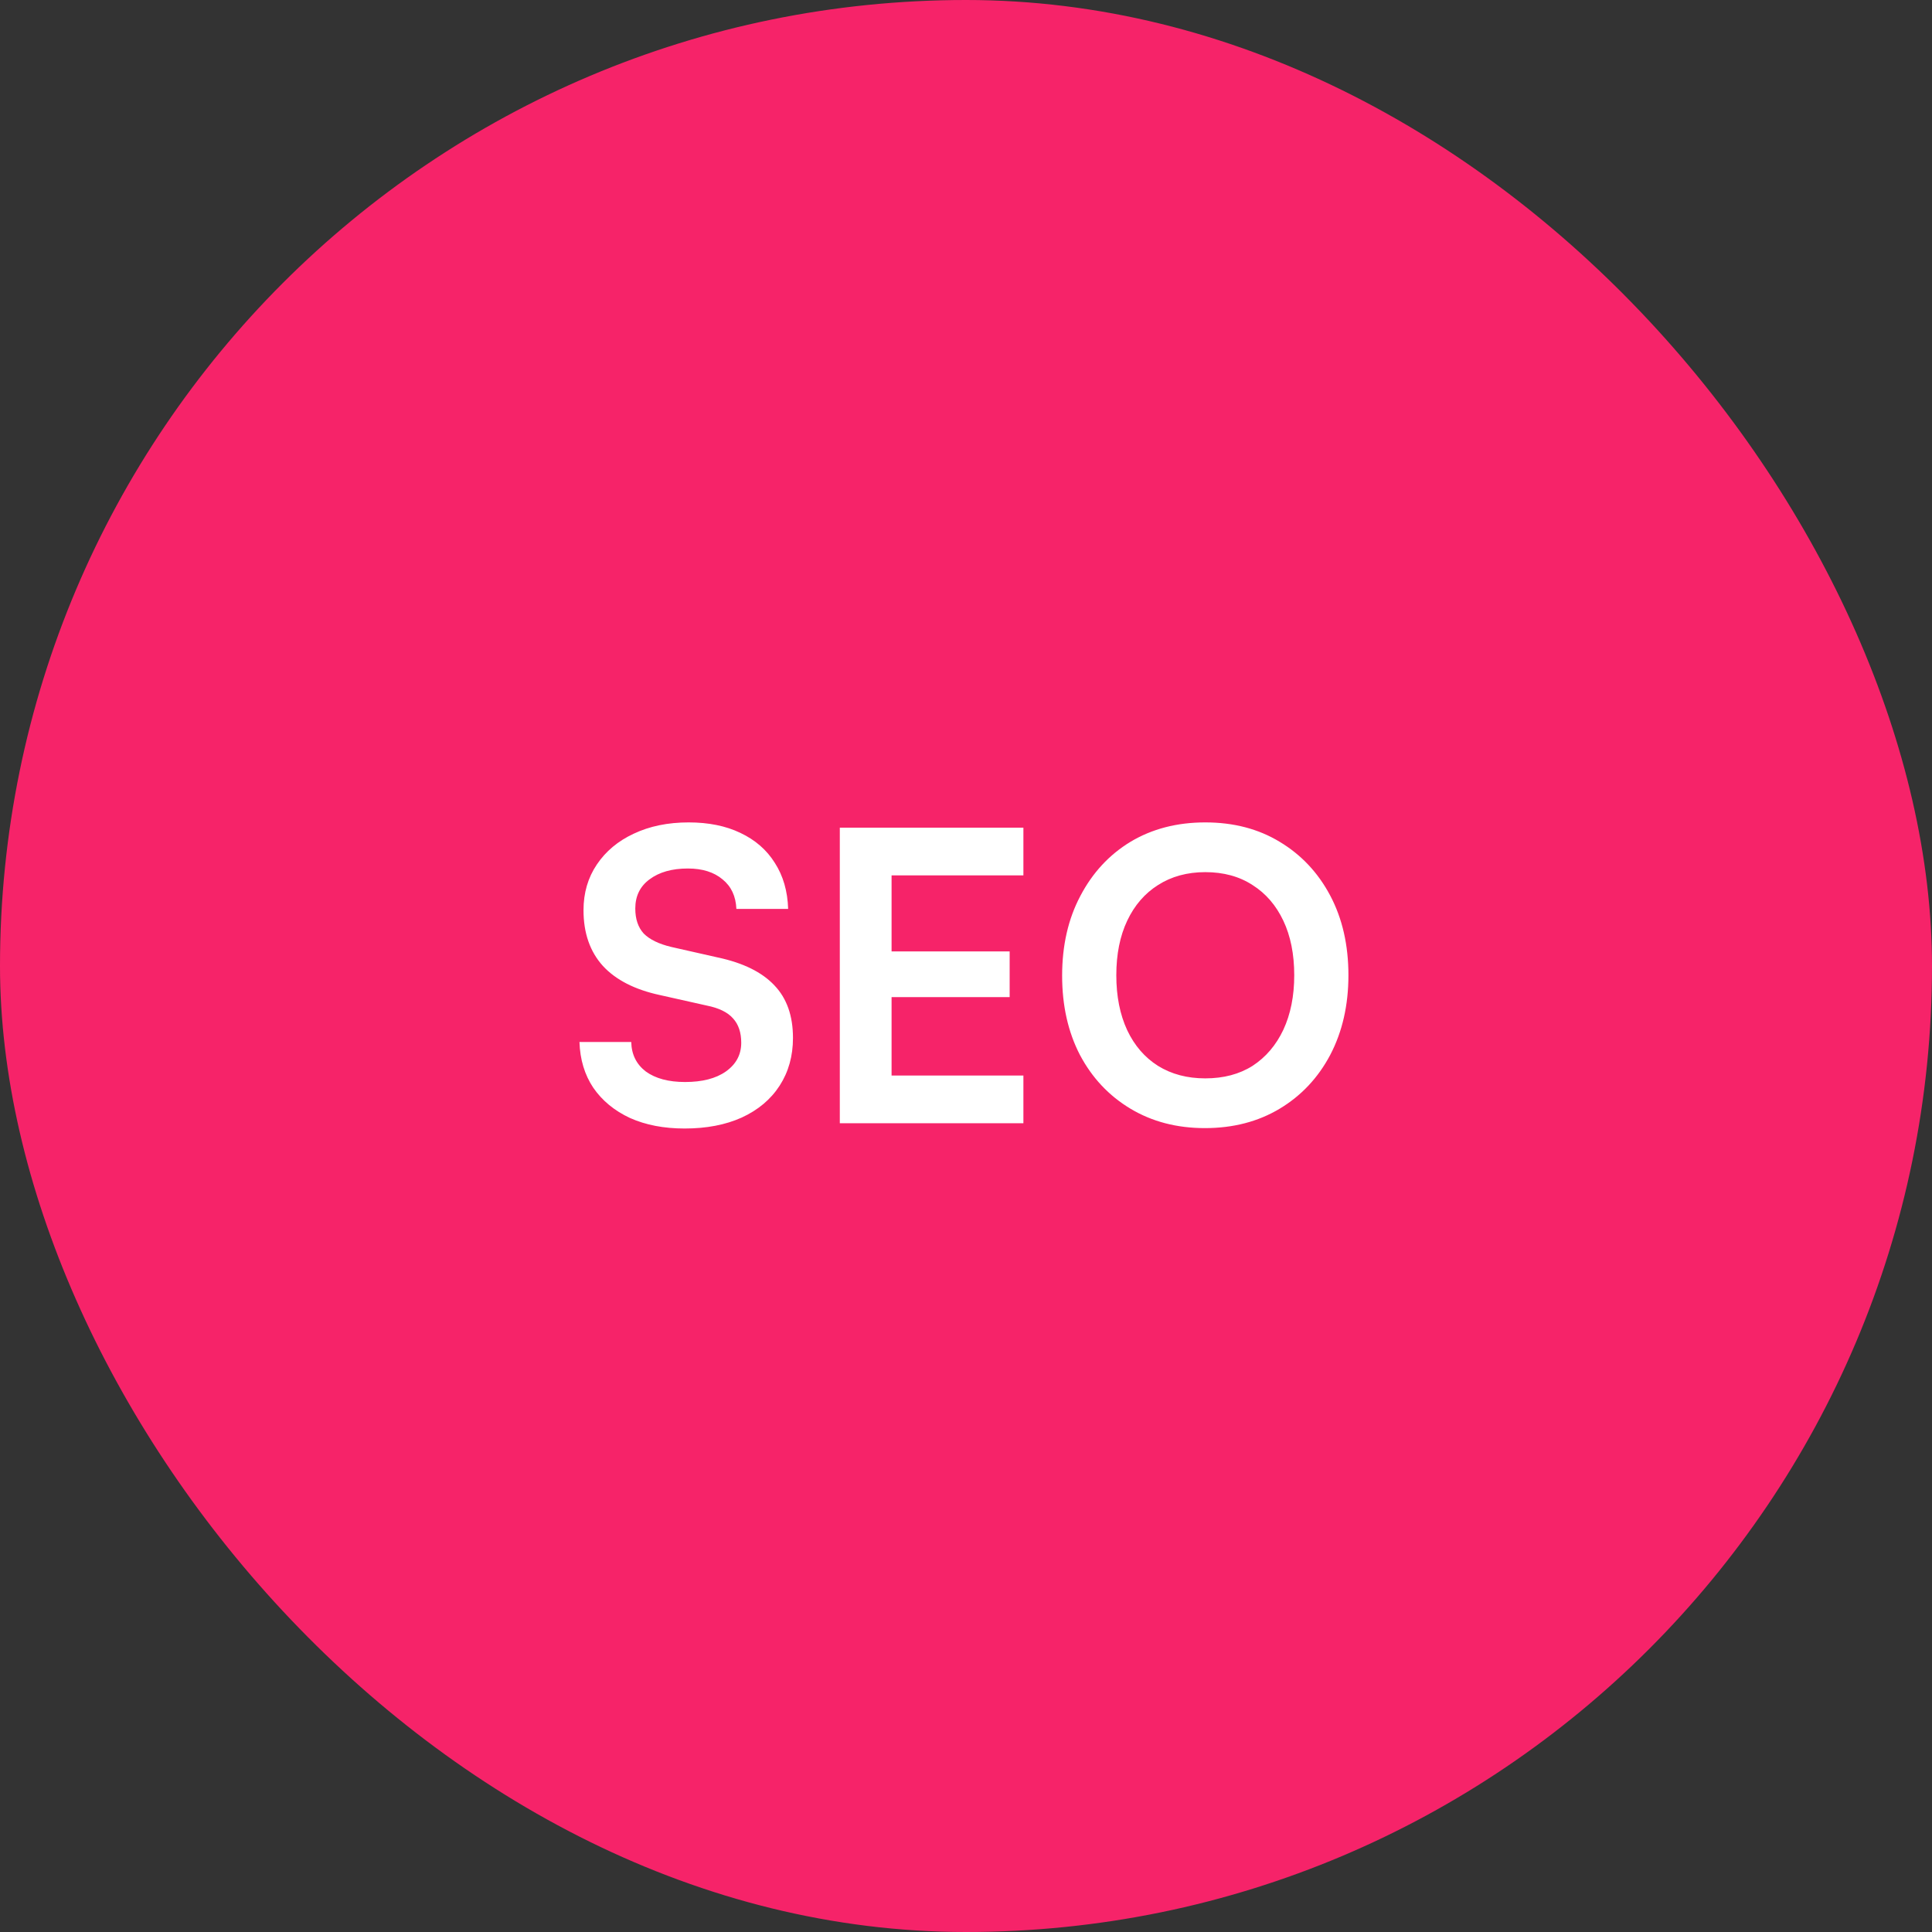
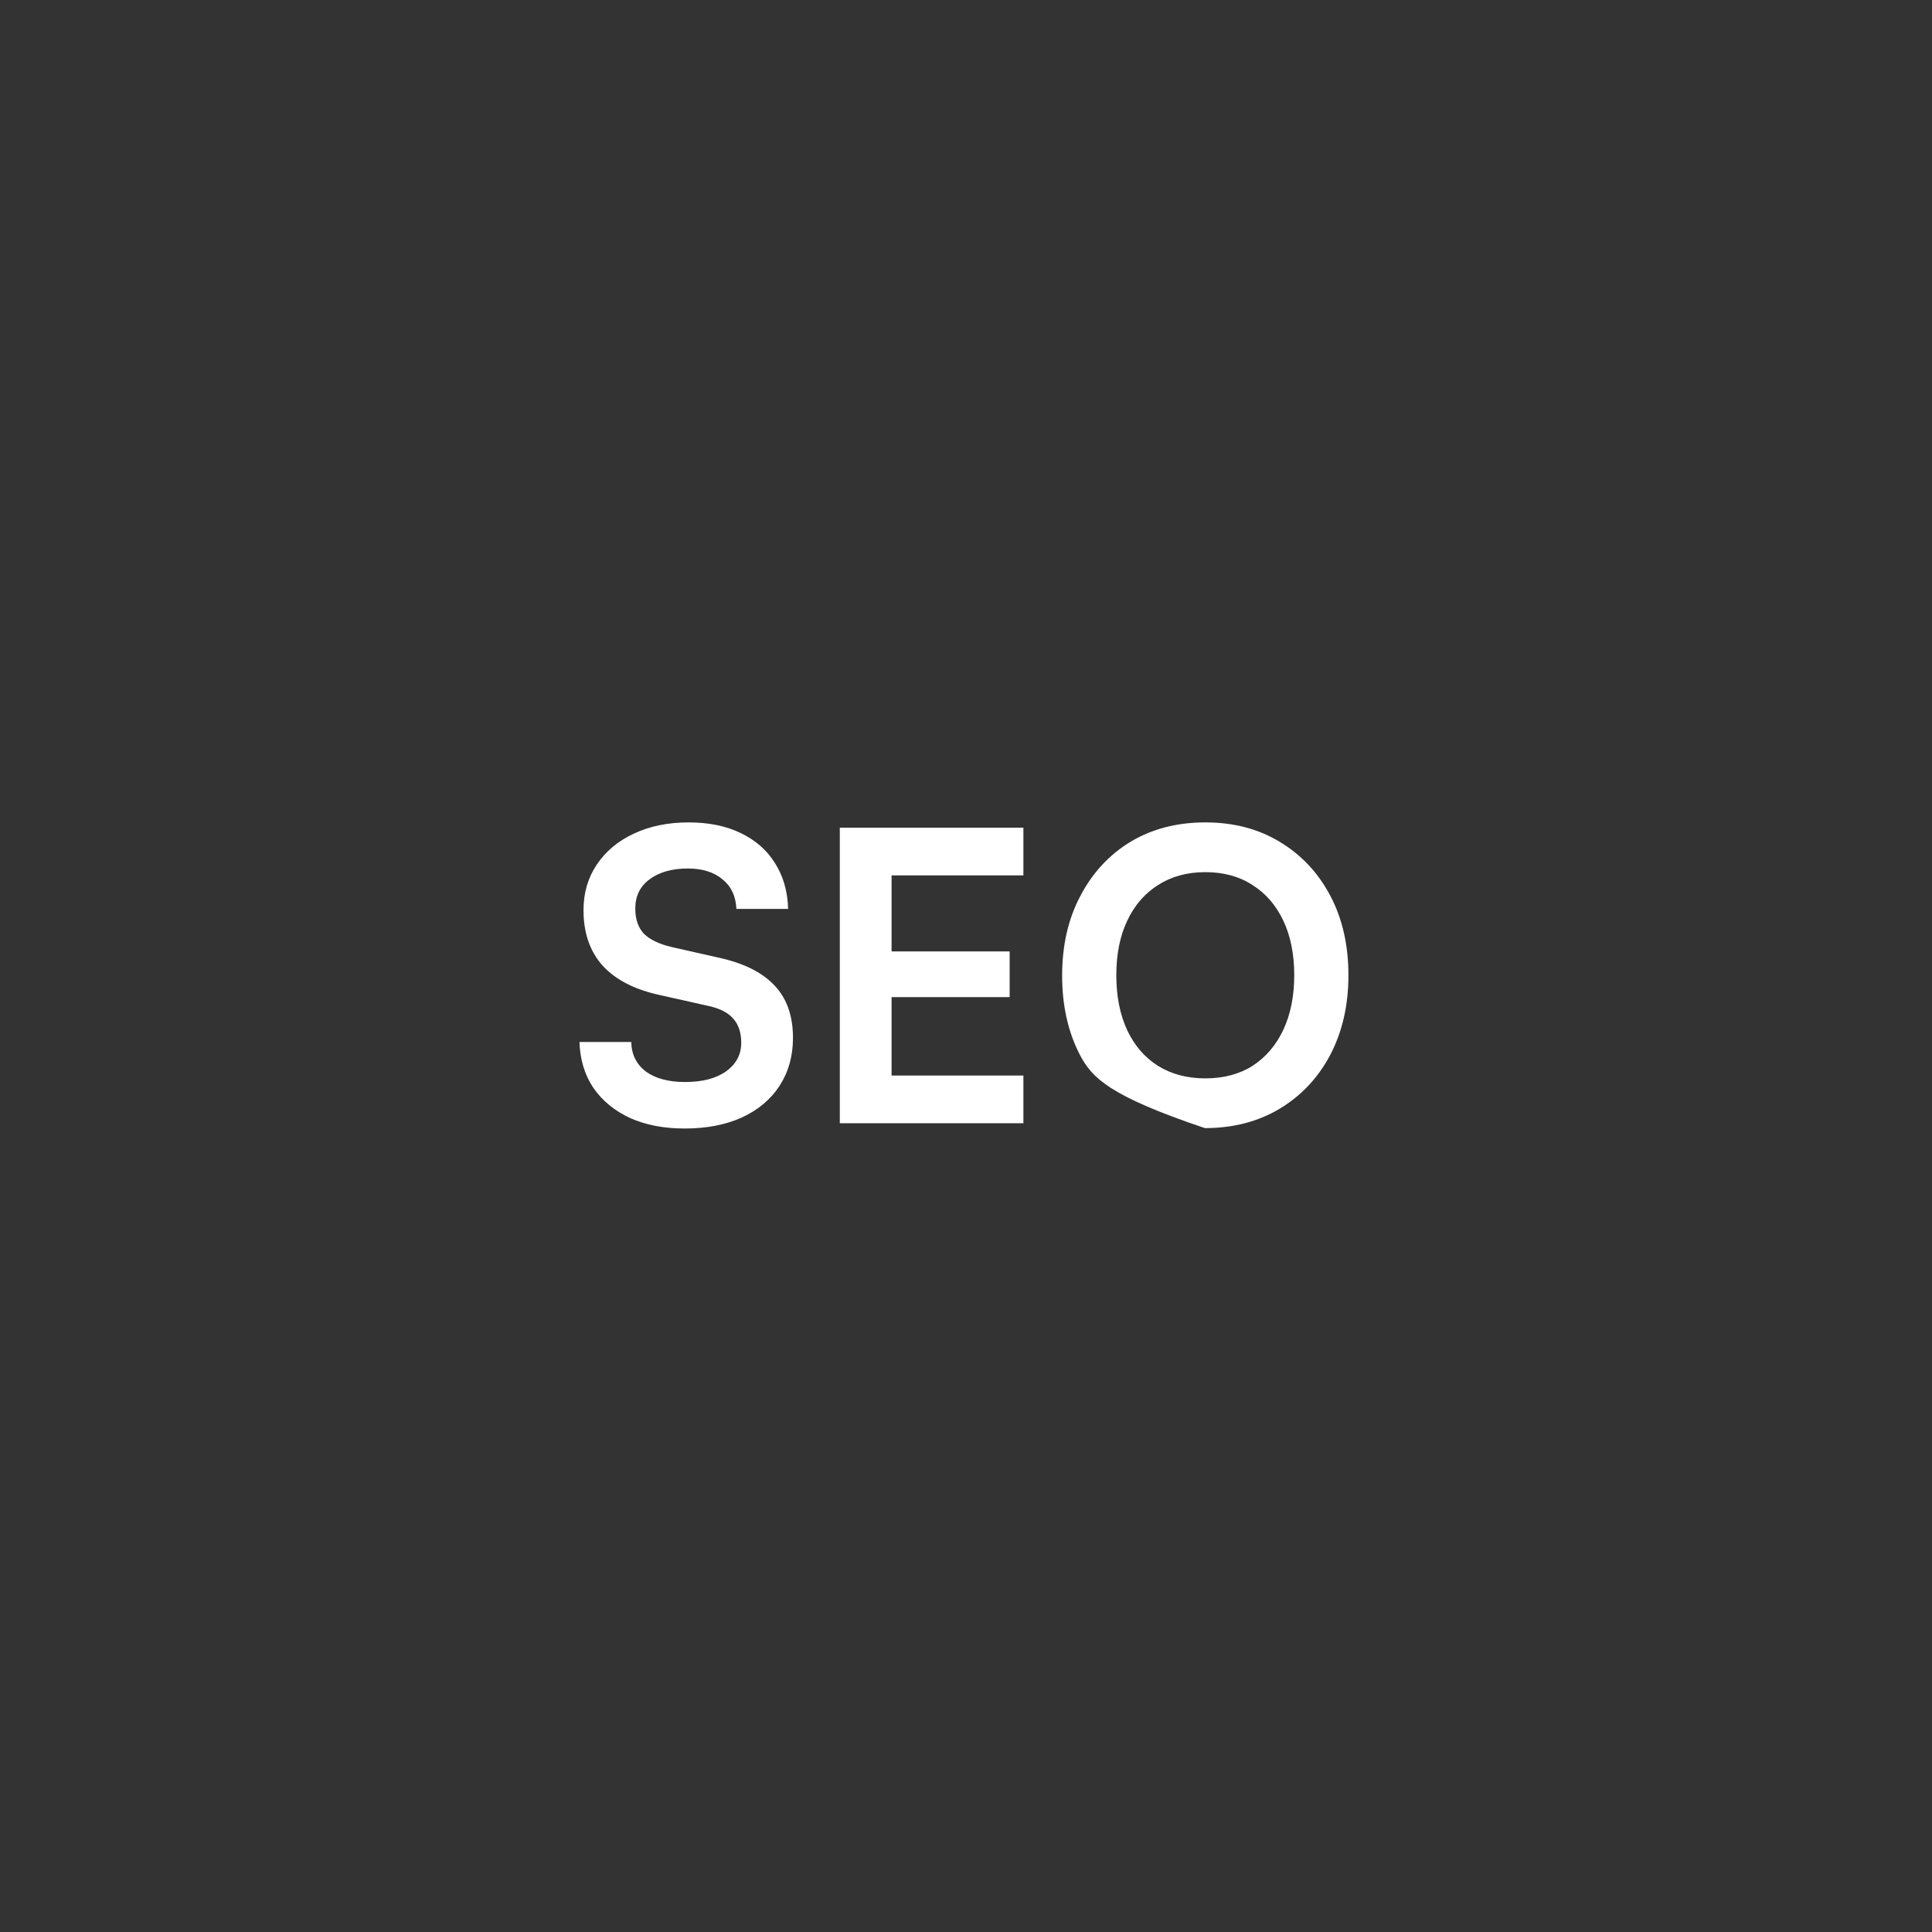
<svg xmlns="http://www.w3.org/2000/svg" width="86" height="86" viewBox="0 0 86 86" fill="none">
  <rect x="0" y="0" width="86" height="86" fill="#333333" stroke="none" />
-   <rect width="86" height="86" rx="43" fill="#F62369" />
-   <path d="M25.974 40.514C25.974 39.746 26.172 39.068 26.569 38.48C26.965 37.892 27.511 37.436 28.206 37.112C28.915 36.776 29.73 36.608 30.654 36.608C31.543 36.608 32.31 36.764 32.959 37.076C33.618 37.388 34.129 37.832 34.489 38.408C34.861 38.984 35.059 39.668 35.083 40.46H32.779C32.755 39.896 32.55 39.458 32.166 39.146C31.782 38.822 31.267 38.66 30.619 38.66C29.91 38.66 29.34 38.822 28.909 39.146C28.488 39.458 28.279 39.89 28.279 40.442C28.279 40.91 28.404 41.282 28.657 41.558C28.921 41.822 29.328 42.02 29.881 42.152L31.951 42.62C33.078 42.86 33.919 43.274 34.471 43.862C35.023 44.438 35.298 45.218 35.298 46.202C35.298 47.006 35.1 47.714 34.705 48.326C34.309 48.938 33.745 49.412 33.013 49.748C32.292 50.072 31.447 50.234 30.474 50.234C29.55 50.234 28.741 50.078 28.044 49.766C27.349 49.442 26.802 48.992 26.407 48.416C26.023 47.84 25.819 47.162 25.794 46.382H28.099C28.11 46.934 28.326 47.372 28.747 47.696C29.178 48.008 29.761 48.164 30.492 48.164C31.261 48.164 31.866 48.008 32.31 47.696C32.767 47.372 32.995 46.946 32.995 46.418C32.995 45.962 32.874 45.602 32.635 45.338C32.395 45.062 32.005 44.87 31.465 44.762L29.377 44.294C28.261 44.054 27.415 43.622 26.838 42.998C26.262 42.362 25.974 41.534 25.974 40.514ZM45.555 50H37.383V36.842H45.555V38.966H38.877L39.687 38.228V42.35H44.943V44.384H39.687V48.614L38.877 47.876H45.555V50ZM60.023 43.412C60.023 44.744 59.753 45.926 59.213 46.958C58.673 47.978 57.923 48.776 56.963 49.352C56.003 49.928 54.893 50.216 53.633 50.216C52.385 50.216 51.281 49.928 50.321 49.352C49.361 48.776 48.611 47.978 48.071 46.958C47.543 45.938 47.279 44.762 47.279 43.43C47.279 42.086 47.549 40.904 48.089 39.884C48.629 38.852 49.373 38.048 50.321 37.472C51.281 36.896 52.391 36.608 53.651 36.608C54.911 36.608 56.015 36.896 56.963 37.472C57.923 38.048 58.673 38.846 59.213 39.866C59.753 40.886 60.023 42.068 60.023 43.412ZM57.611 43.412C57.611 42.476 57.449 41.666 57.125 40.982C56.801 40.298 56.345 39.77 55.757 39.398C55.169 39.014 54.467 38.822 53.651 38.822C52.847 38.822 52.145 39.014 51.545 39.398C50.957 39.77 50.501 40.298 50.177 40.982C49.853 41.666 49.691 42.476 49.691 43.412C49.691 44.348 49.853 45.164 50.177 45.86C50.501 46.544 50.957 47.072 51.545 47.444C52.145 47.816 52.847 48.002 53.651 48.002C54.467 48.002 55.169 47.816 55.757 47.444C56.345 47.06 56.801 46.526 57.125 45.842C57.449 45.146 57.611 44.336 57.611 43.412Z" fill="white" />
+   <path d="M25.974 40.514C25.974 39.746 26.172 39.068 26.569 38.48C26.965 37.892 27.511 37.436 28.206 37.112C28.915 36.776 29.73 36.608 30.654 36.608C31.543 36.608 32.31 36.764 32.959 37.076C33.618 37.388 34.129 37.832 34.489 38.408C34.861 38.984 35.059 39.668 35.083 40.46H32.779C32.755 39.896 32.55 39.458 32.166 39.146C31.782 38.822 31.267 38.66 30.619 38.66C29.91 38.66 29.34 38.822 28.909 39.146C28.488 39.458 28.279 39.89 28.279 40.442C28.279 40.91 28.404 41.282 28.657 41.558C28.921 41.822 29.328 42.02 29.881 42.152L31.951 42.62C33.078 42.86 33.919 43.274 34.471 43.862C35.023 44.438 35.298 45.218 35.298 46.202C35.298 47.006 35.1 47.714 34.705 48.326C34.309 48.938 33.745 49.412 33.013 49.748C32.292 50.072 31.447 50.234 30.474 50.234C29.55 50.234 28.741 50.078 28.044 49.766C27.349 49.442 26.802 48.992 26.407 48.416C26.023 47.84 25.819 47.162 25.794 46.382H28.099C28.11 46.934 28.326 47.372 28.747 47.696C29.178 48.008 29.761 48.164 30.492 48.164C31.261 48.164 31.866 48.008 32.31 47.696C32.767 47.372 32.995 46.946 32.995 46.418C32.995 45.962 32.874 45.602 32.635 45.338C32.395 45.062 32.005 44.87 31.465 44.762L29.377 44.294C28.261 44.054 27.415 43.622 26.838 42.998C26.262 42.362 25.974 41.534 25.974 40.514ZM45.555 50H37.383V36.842H45.555V38.966H38.877L39.687 38.228V42.35H44.943V44.384H39.687V48.614L38.877 47.876H45.555V50ZM60.023 43.412C60.023 44.744 59.753 45.926 59.213 46.958C58.673 47.978 57.923 48.776 56.963 49.352C56.003 49.928 54.893 50.216 53.633 50.216C49.361 48.776 48.611 47.978 48.071 46.958C47.543 45.938 47.279 44.762 47.279 43.43C47.279 42.086 47.549 40.904 48.089 39.884C48.629 38.852 49.373 38.048 50.321 37.472C51.281 36.896 52.391 36.608 53.651 36.608C54.911 36.608 56.015 36.896 56.963 37.472C57.923 38.048 58.673 38.846 59.213 39.866C59.753 40.886 60.023 42.068 60.023 43.412ZM57.611 43.412C57.611 42.476 57.449 41.666 57.125 40.982C56.801 40.298 56.345 39.77 55.757 39.398C55.169 39.014 54.467 38.822 53.651 38.822C52.847 38.822 52.145 39.014 51.545 39.398C50.957 39.77 50.501 40.298 50.177 40.982C49.853 41.666 49.691 42.476 49.691 43.412C49.691 44.348 49.853 45.164 50.177 45.86C50.501 46.544 50.957 47.072 51.545 47.444C52.145 47.816 52.847 48.002 53.651 48.002C54.467 48.002 55.169 47.816 55.757 47.444C56.345 47.06 56.801 46.526 57.125 45.842C57.449 45.146 57.611 44.336 57.611 43.412Z" fill="white" />
</svg>